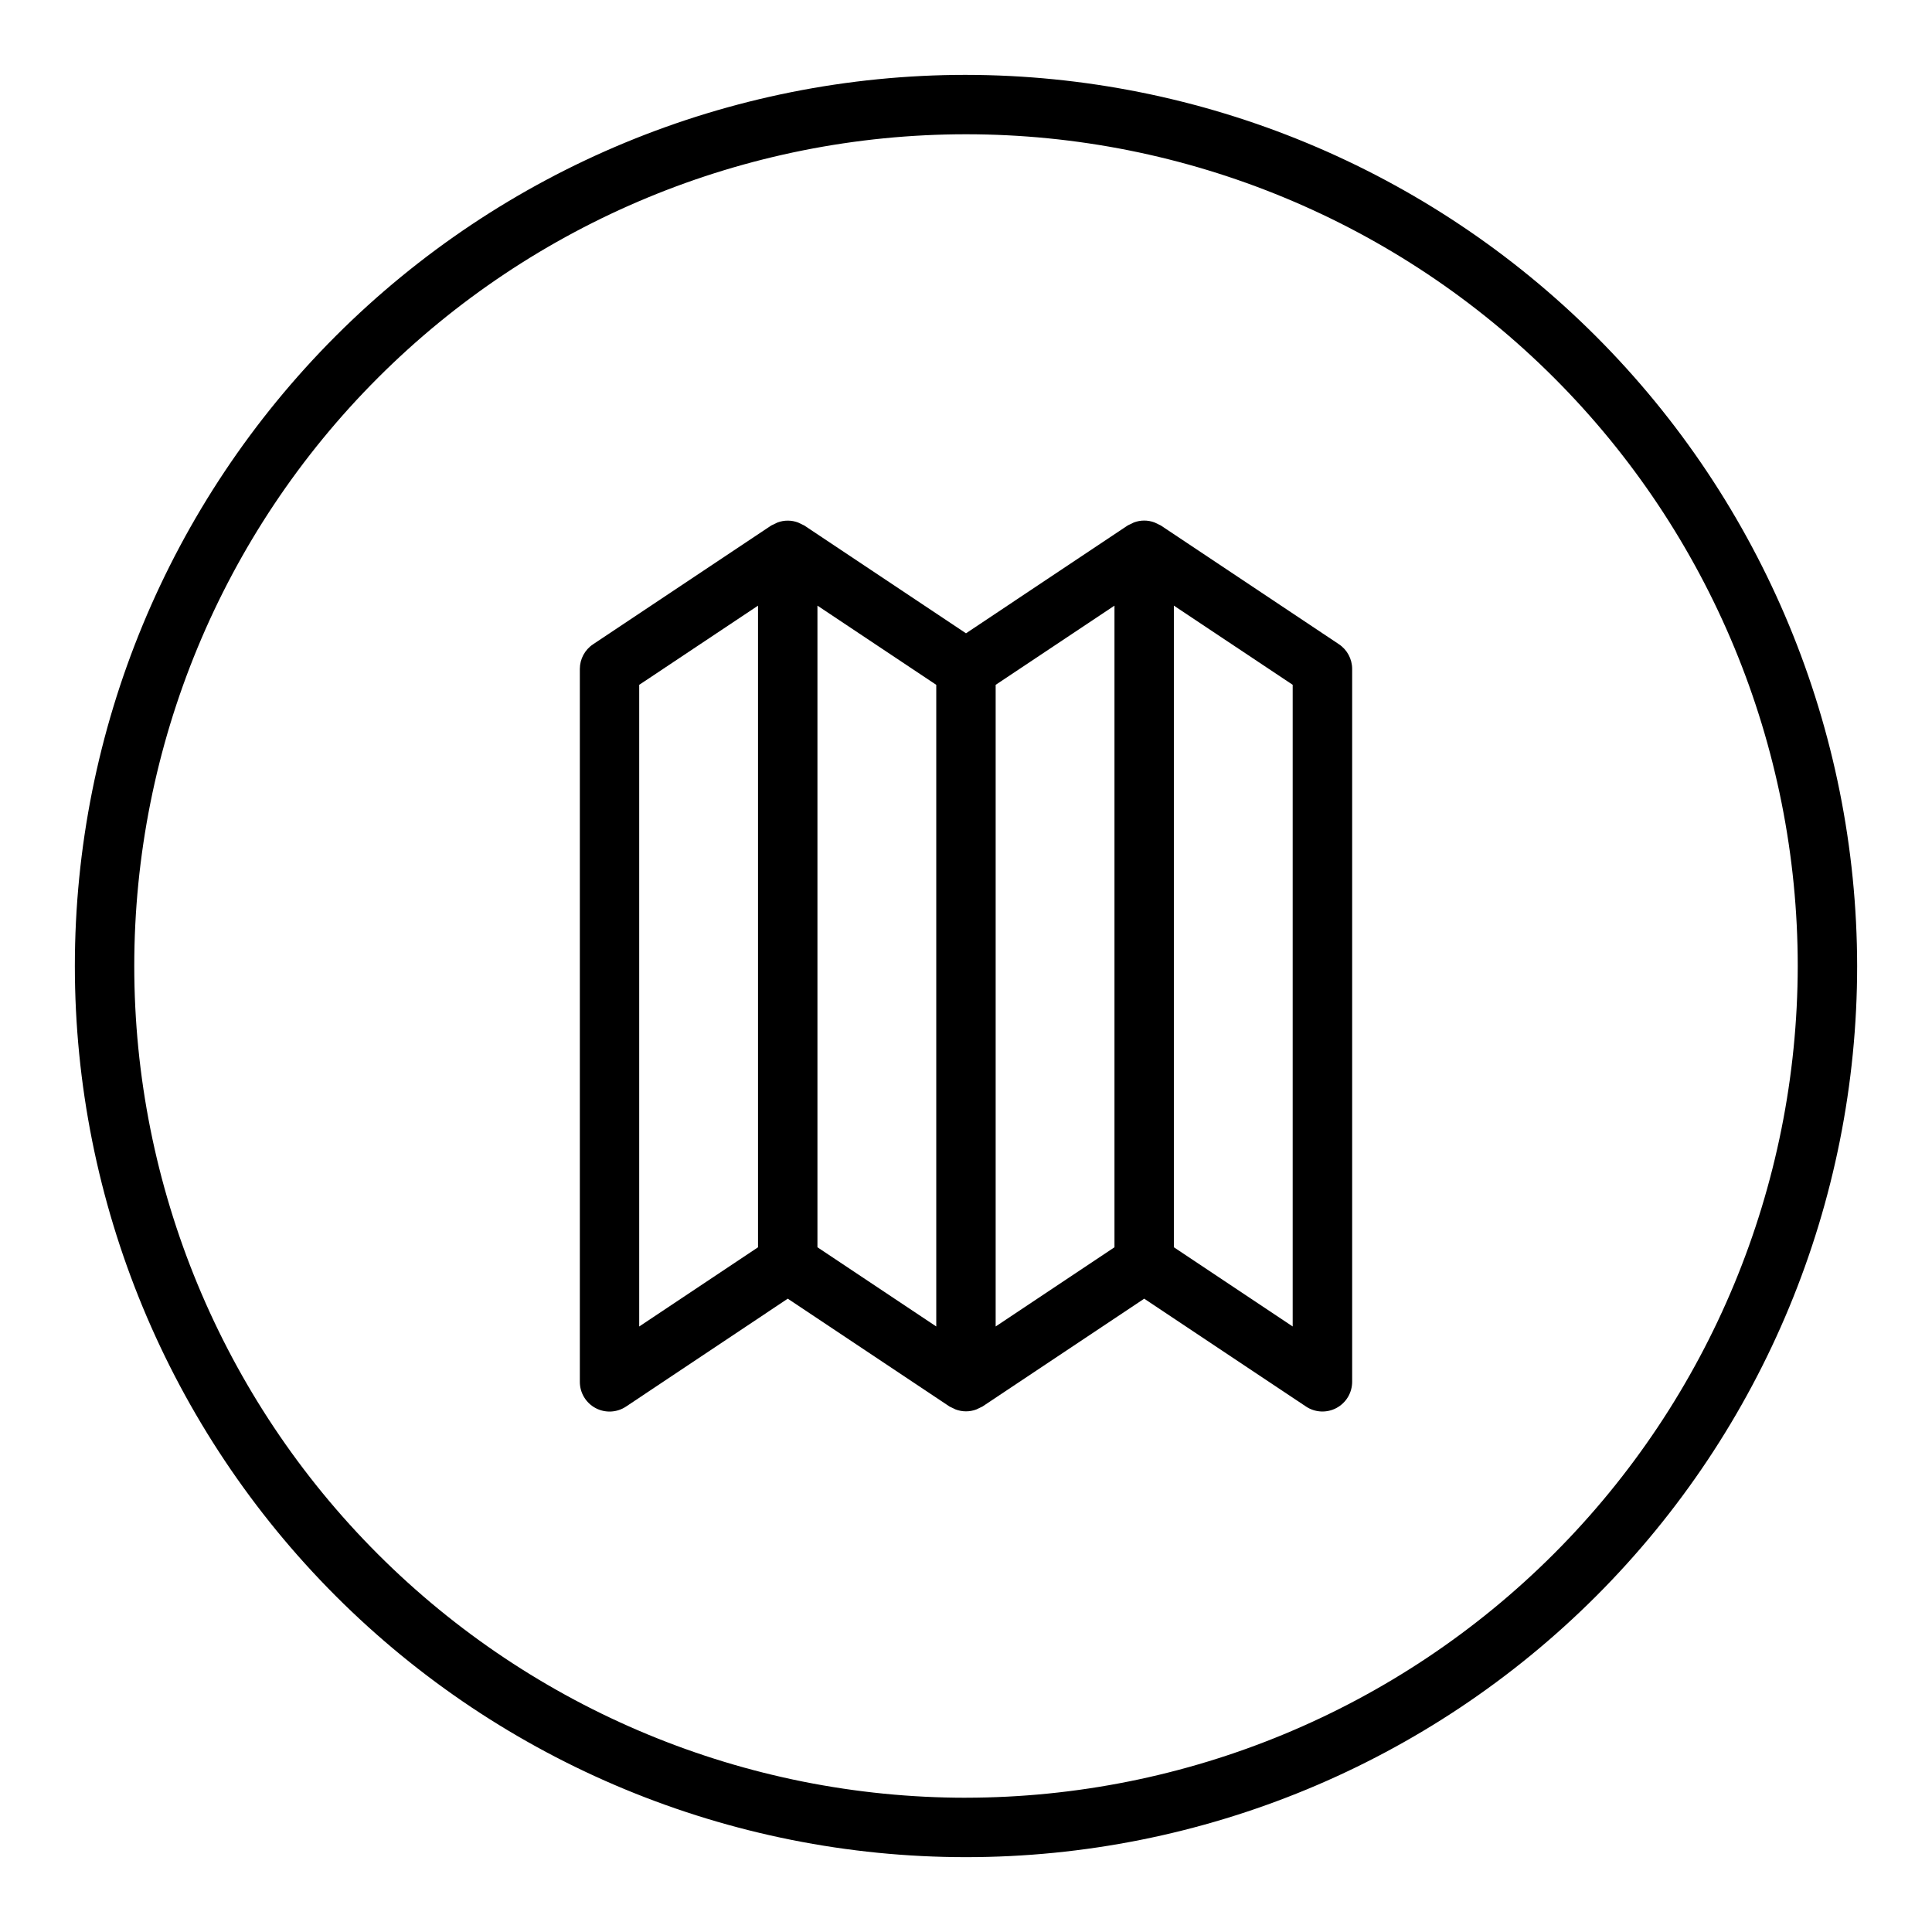
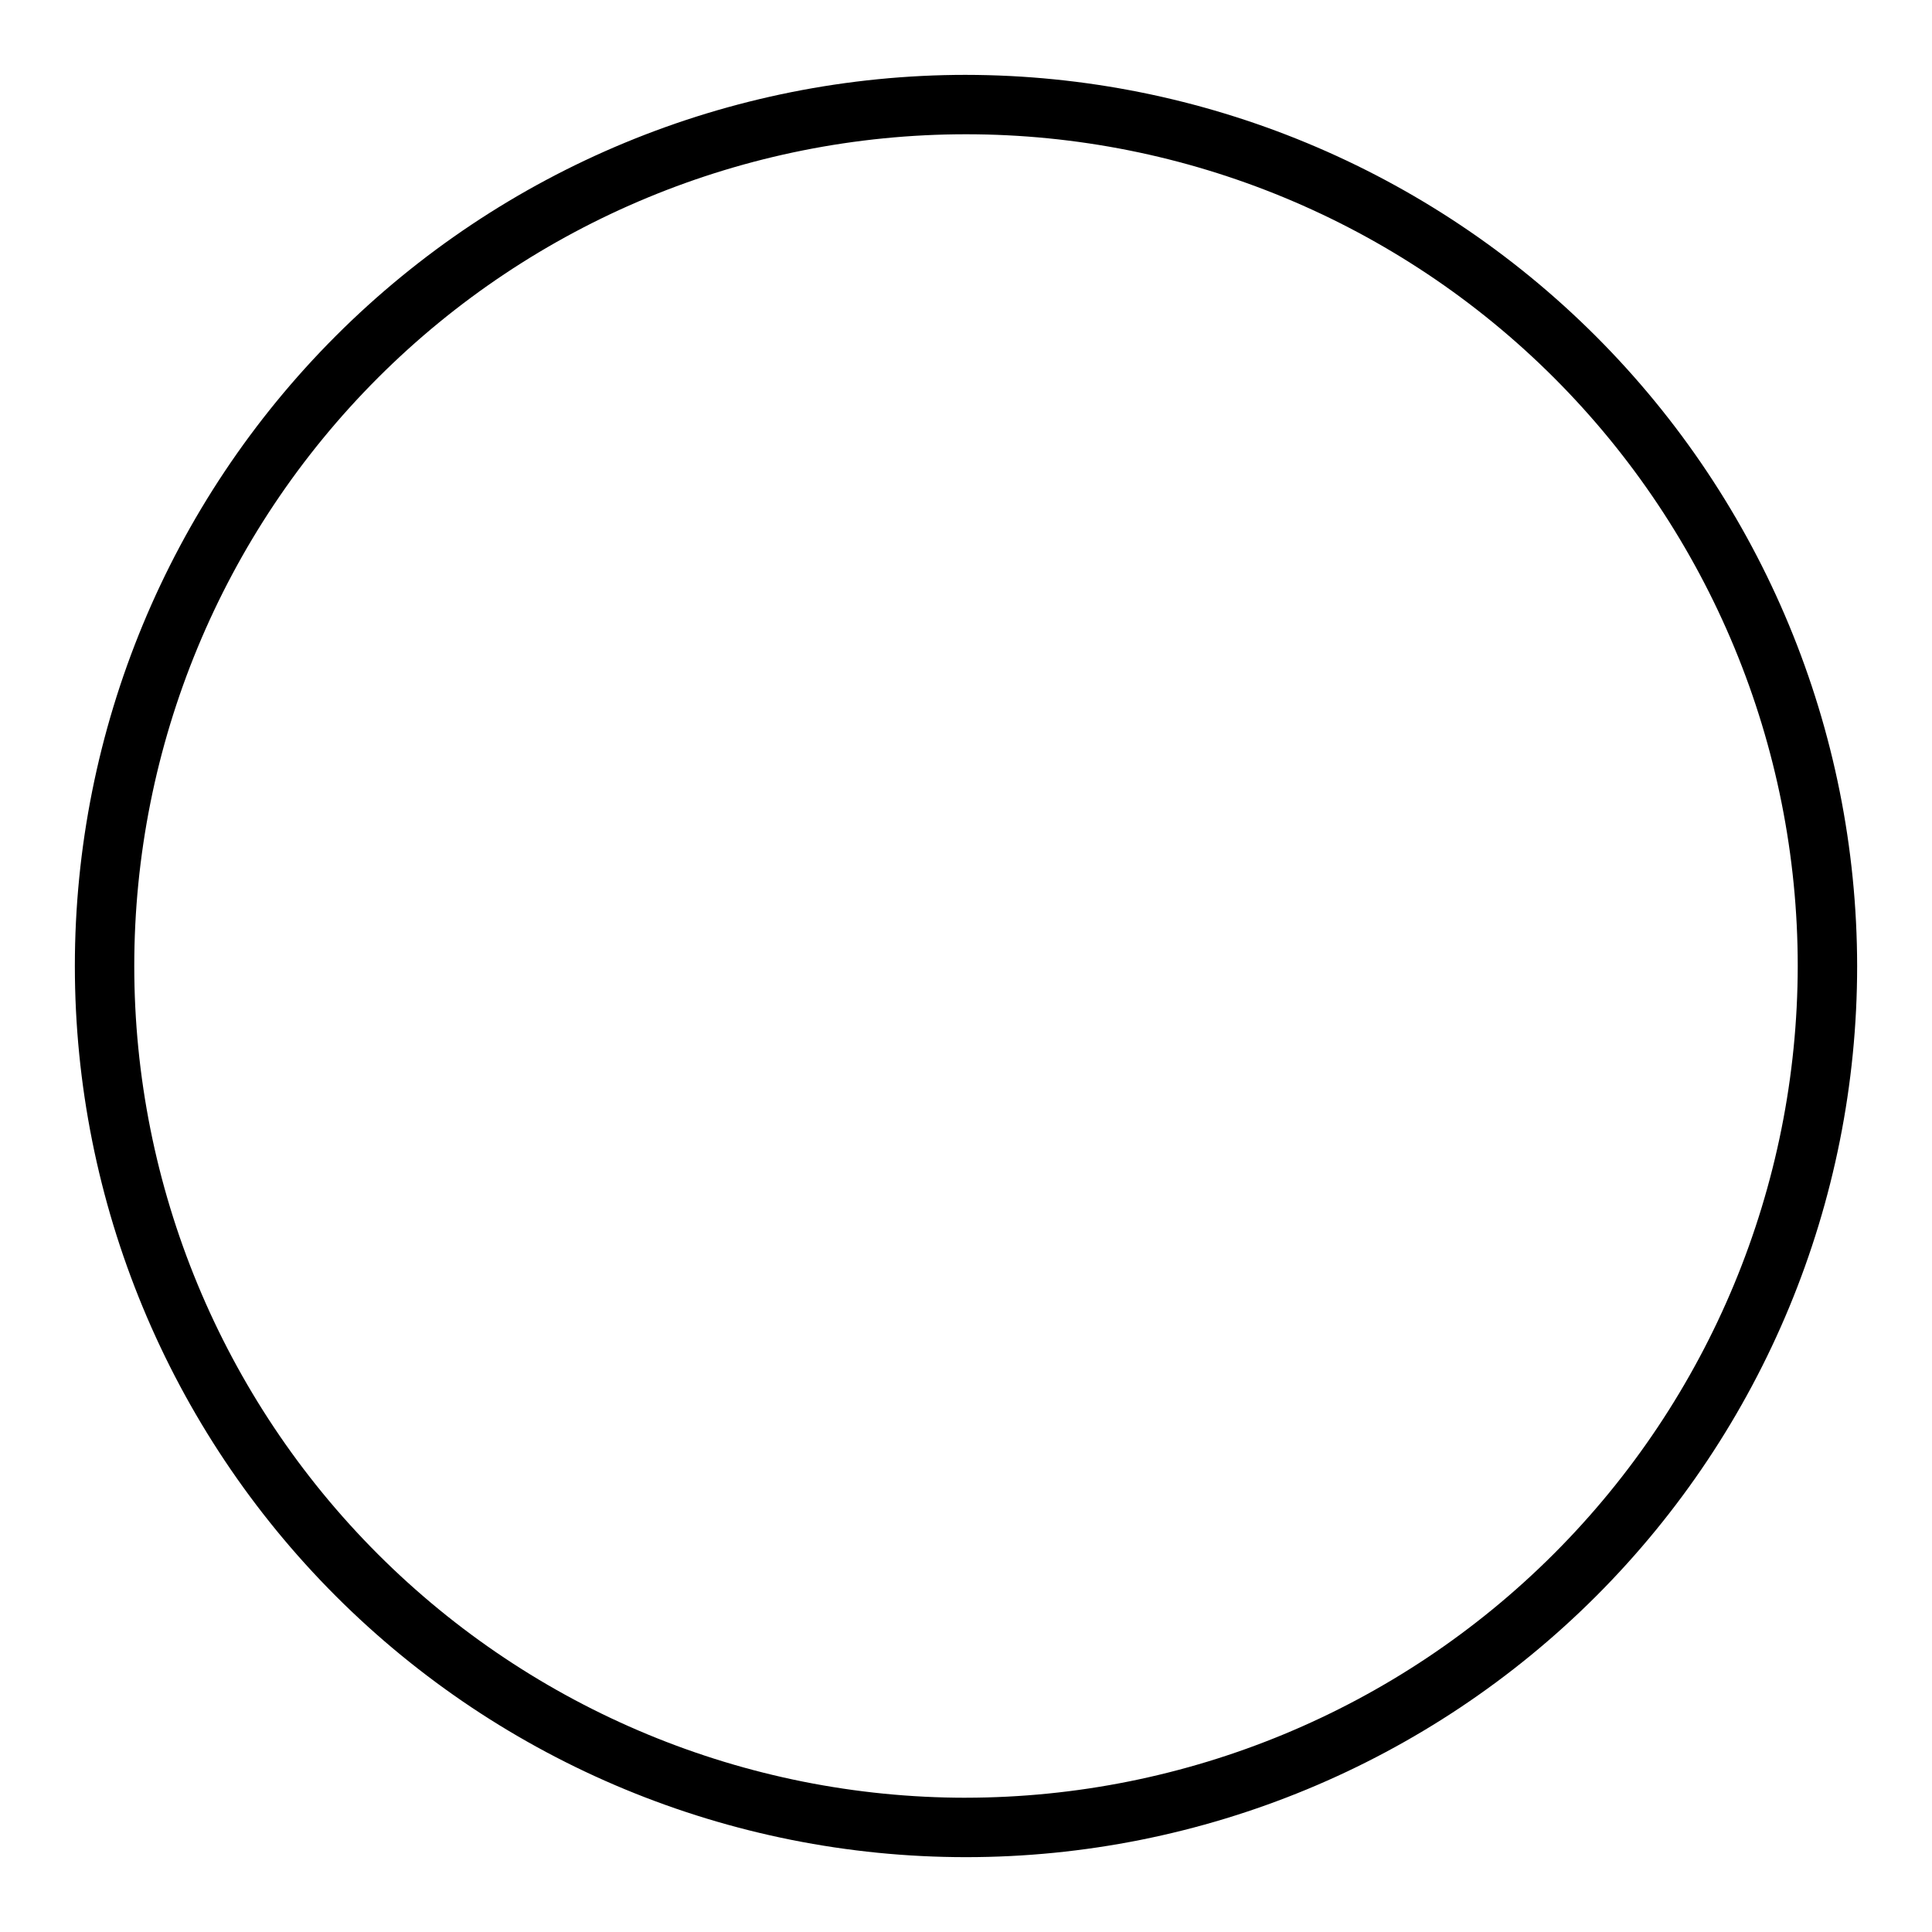
<svg xmlns="http://www.w3.org/2000/svg" fill="#000000" width="800px" height="800px" version="1.1" viewBox="144 144 512 512">
  <g>
    <path d="m400 163.84c-62.637 0-122.7 24.883-166.99 69.172-44.289 44.289-69.172 104.36-69.172 166.99 0 62.633 24.883 122.7 69.172 166.99 44.289 44.289 104.36 69.172 166.99 69.172 62.633 0 122.7-24.883 166.99-69.172 44.289-44.289 69.172-104.36 69.172-166.99-0.07-62.613-24.977-122.64-69.25-166.91-44.273-44.273-104.3-69.176-166.91-69.25zm0 456.58c-58.461 0-114.52-23.223-155.86-64.559-41.336-41.336-64.559-97.398-64.559-155.86 0-58.461 23.223-114.52 64.559-155.86s97.398-64.559 155.86-64.559c58.457 0 114.52 23.223 155.86 64.559 41.336 41.336 64.559 97.398 64.559 155.86-0.066 58.438-23.309 114.46-64.633 155.78-41.32 41.324-97.344 64.566-155.78 64.633z" />
-     <path d="m498.83 314.73-47.23-31.488c-0.551-0.262-1.094-0.523-1.641-0.789-1.758-0.66-3.699-0.66-5.461 0-0.547 0.266-1.09 0.527-1.637 0.789l-42.863 28.59-42.863-28.574c-0.547-0.262-1.094-0.523-1.641-0.789-1.758-0.66-3.699-0.66-5.461 0-0.543 0.266-1.09 0.527-1.637 0.789l-47.23 31.488h-0.004c-2.184 1.457-3.496 3.906-3.5 6.531v188.93c-0.004 2.902 1.598 5.57 4.156 6.941 2.562 1.371 5.668 1.219 8.082-0.391l42.863-28.594 42.863 28.574v0.004c0.547 0.258 1.094 0.52 1.637 0.785 1.762 0.66 3.703 0.66 5.465 0 0.543-0.266 1.09-0.527 1.637-0.785l42.863-28.578 42.863 28.574v0.004c2.414 1.609 5.516 1.762 8.074 0.395 2.562-1.367 4.16-4.027 4.168-6.93v-188.93c0-2.629-1.316-5.09-3.504-6.547zm-138.2-10.227 31.488 20.988v170.04l-31.488-20.988zm47.23 20.988 31.488-20.988v170.04l-31.488 20.988zm-94.465 0 31.488-20.988v170.04l-31.488 20.996zm173.18 170.04-31.488-20.996v-170.04l31.488 20.988z" />
  </g>
</svg>